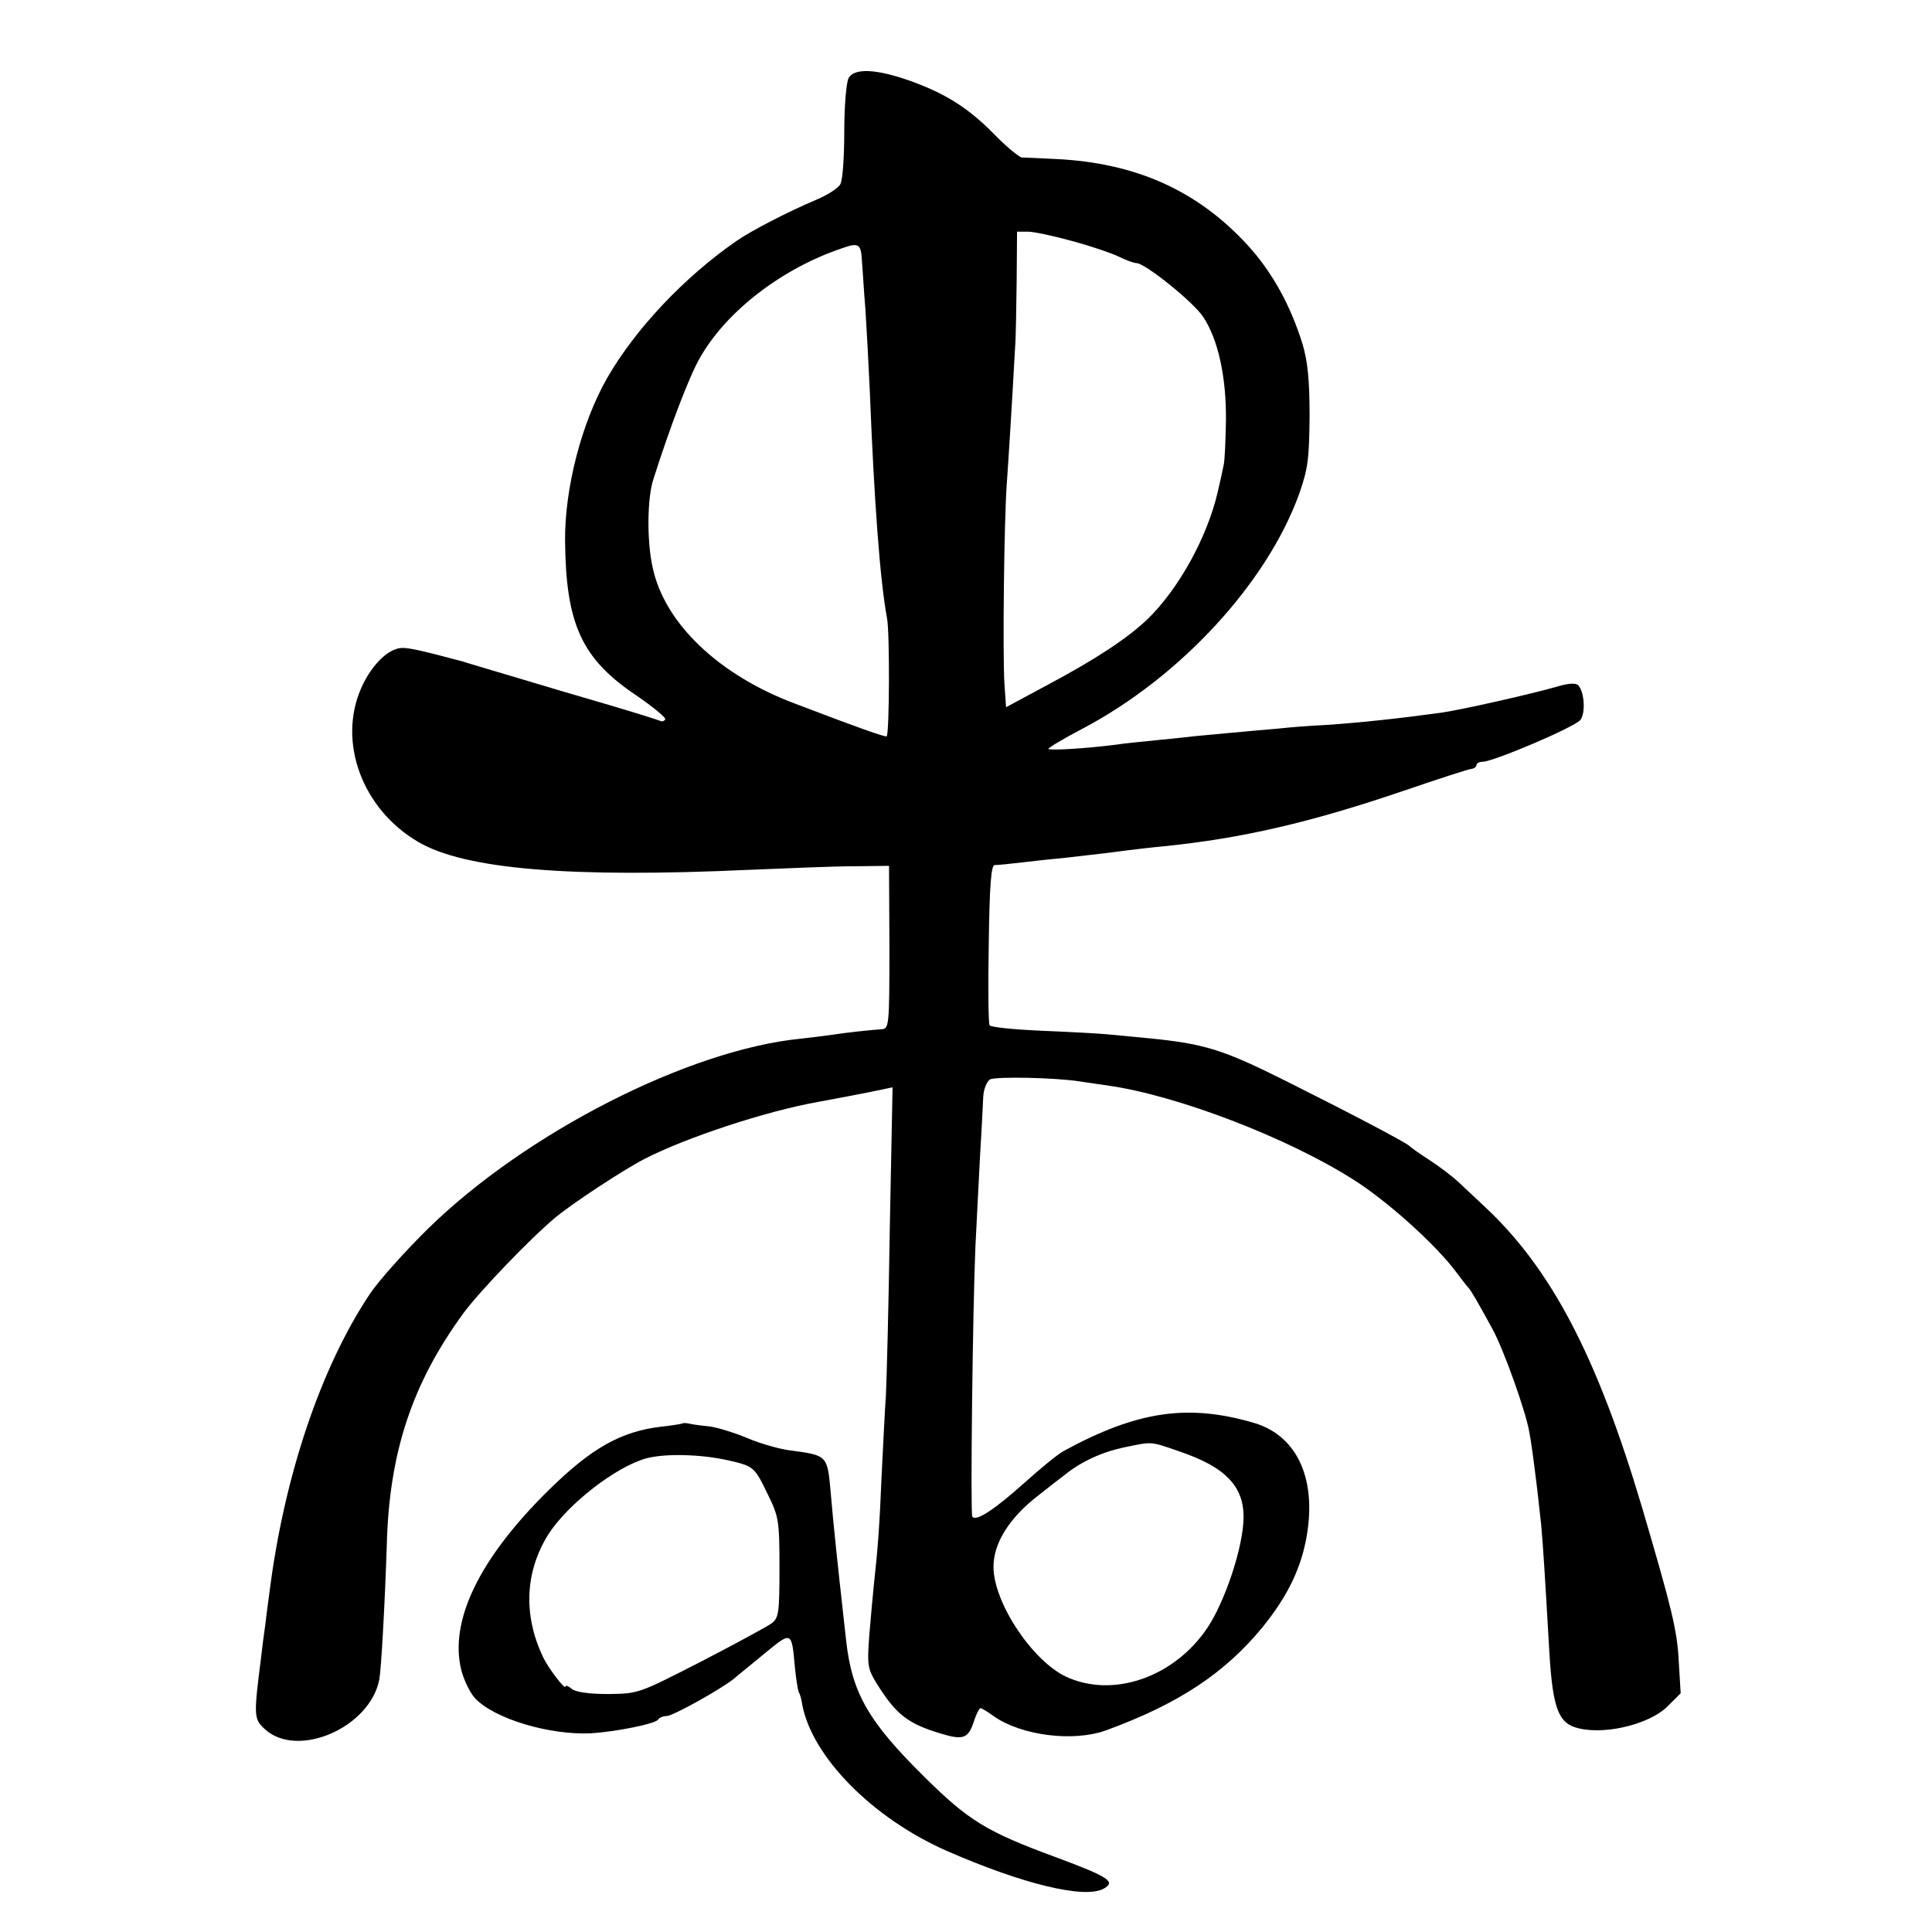
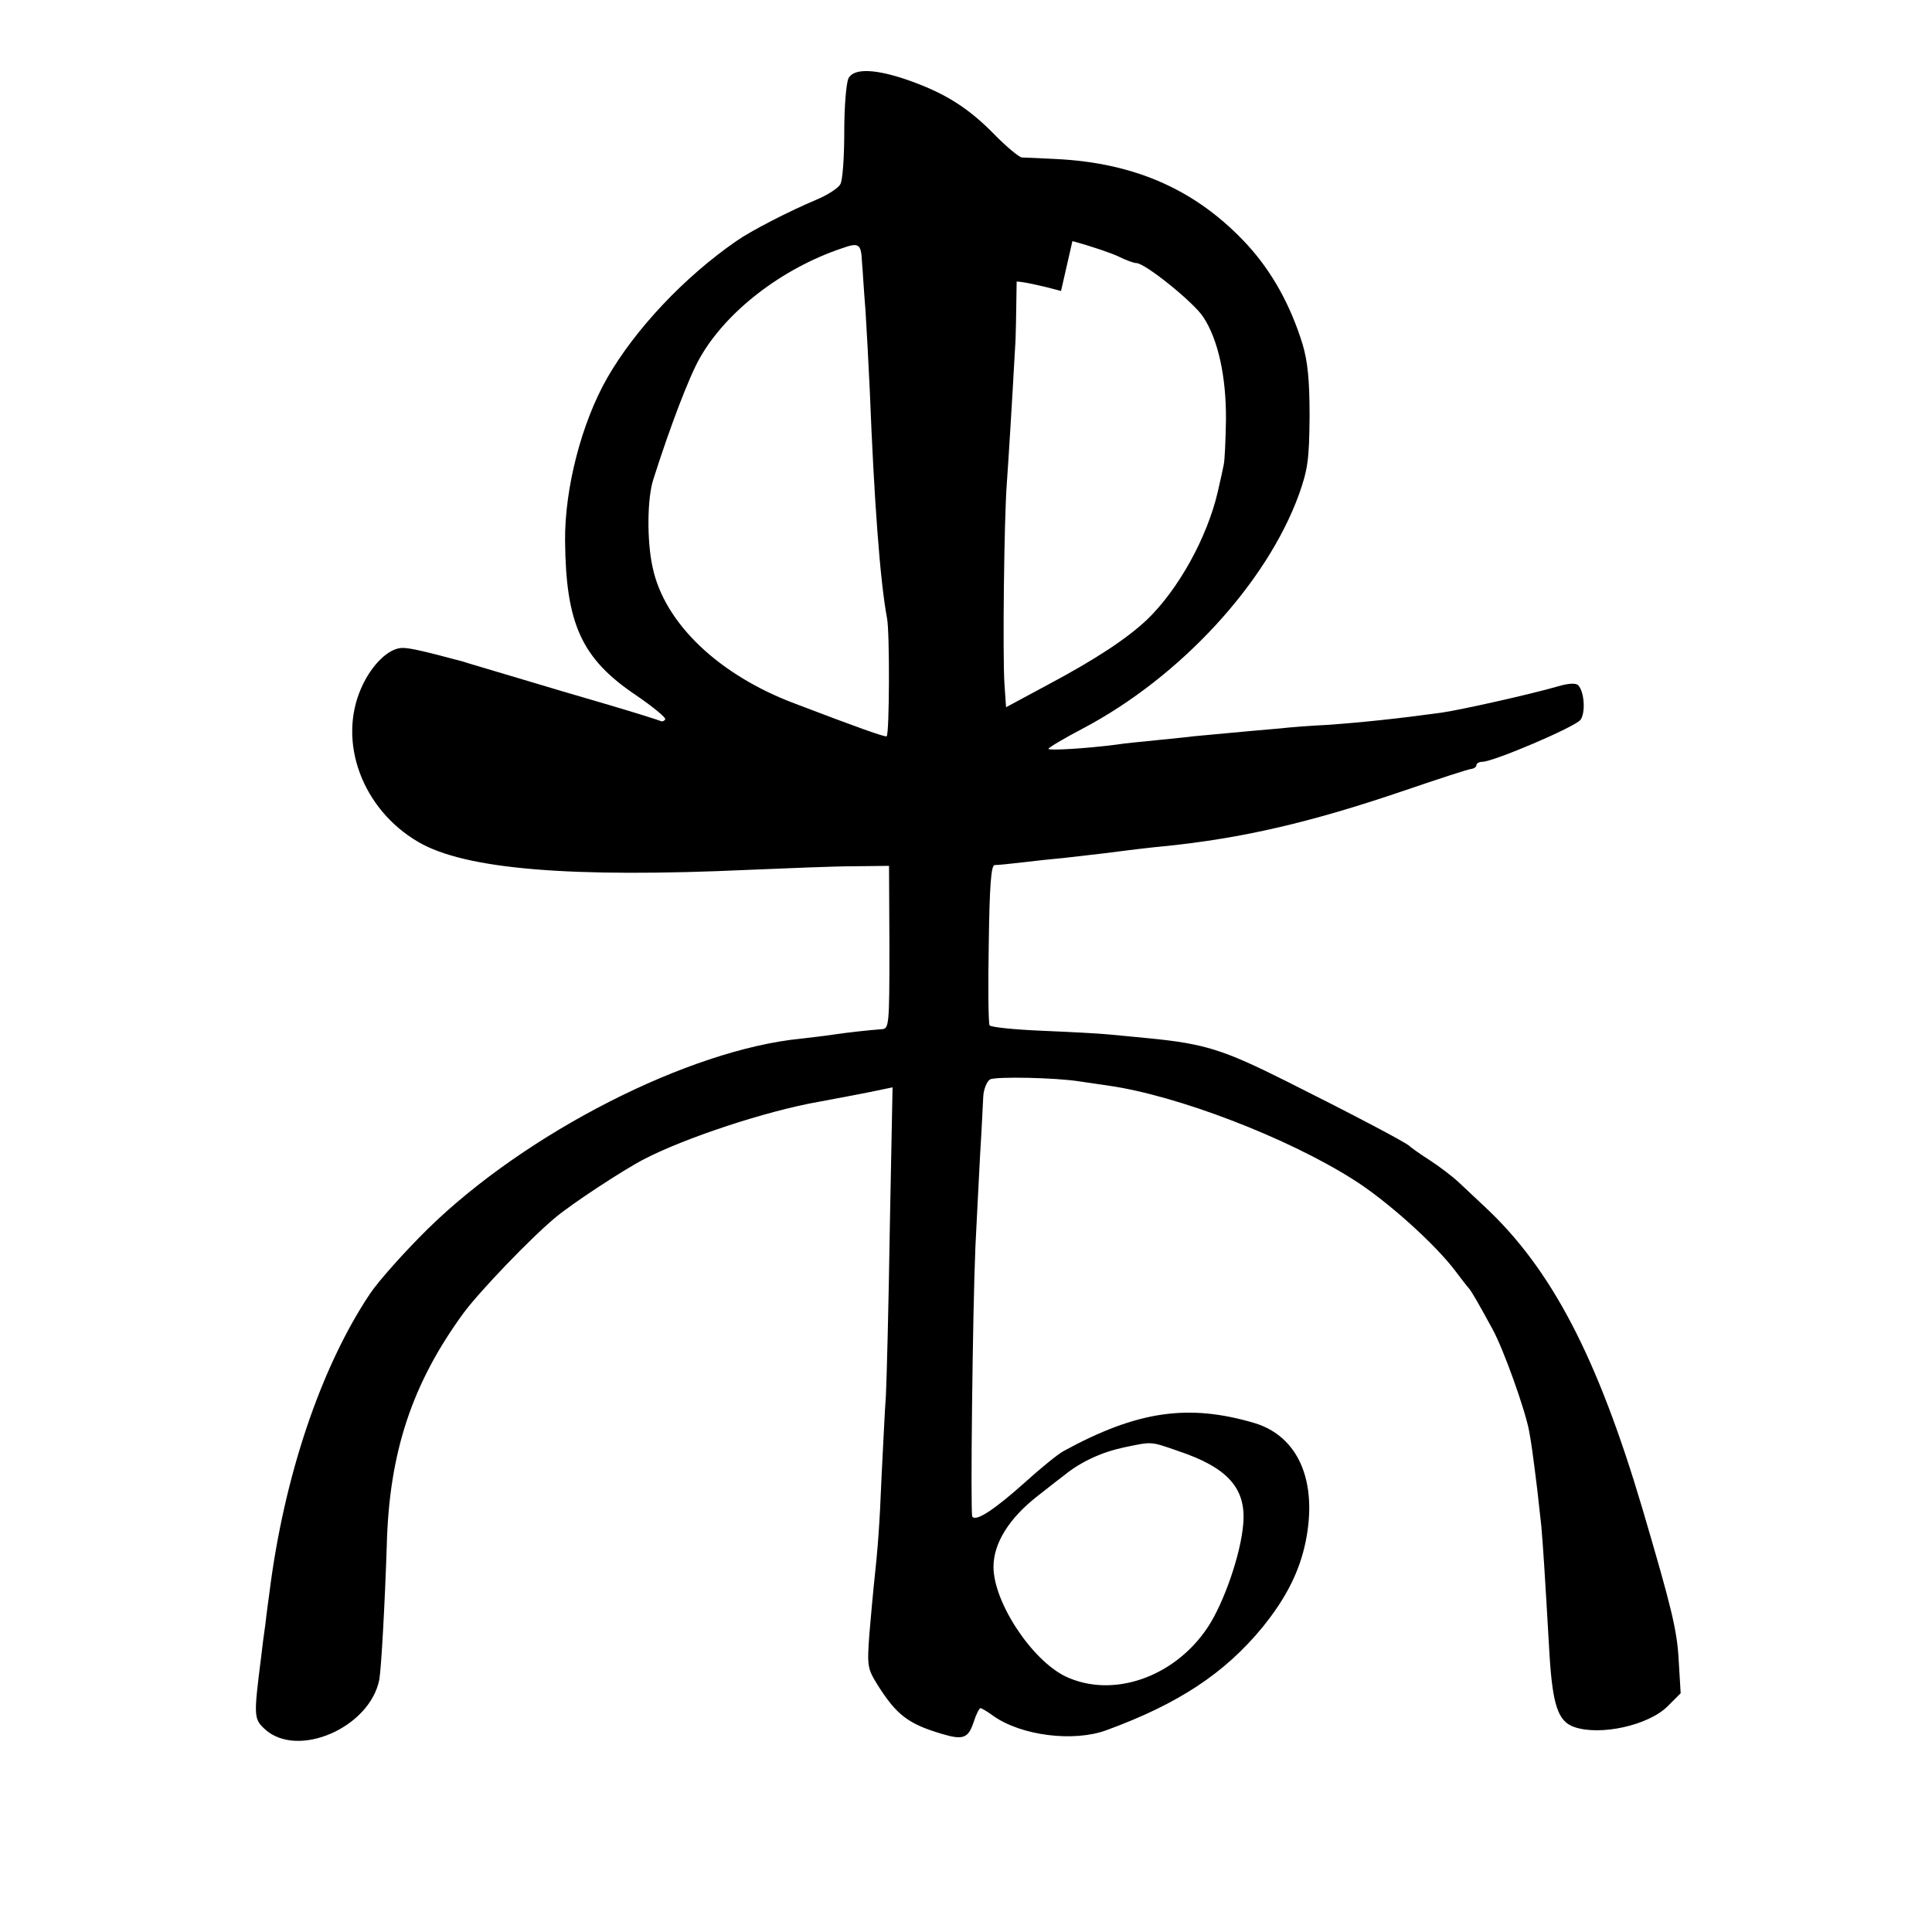
<svg xmlns="http://www.w3.org/2000/svg" version="1.0" width="492pt" height="492pt" viewBox="0 0 492 492" preserveAspectRatio="xMidYMid meet">
  <g transform="translate(0,492) scale(0.1,-0.1)" fill="#000000" stroke="none">
-     <path d="M2161 4721 c-6 -11 -11 -72 -11 -136 0 -64 -4 -124 -10 -134 -5 -10 -33 -28 -62 -40 -71 -30 -166 -79 -203 -105 -133 -92 -258 -225 -329 -349 -65 -114 -108 -280 -107 -414 2 -212 42 -300 180 -393 44 -30 78 -58 75 -62 -3 -5 -9 -6 -12 -4 -4 2 -64 21 -132 41 -69 20 -177 52 -240 71 -63 19 -122 36 -130 39 -97 26 -135 35 -155 35 -35 0 -79 -43 -105 -102 -61 -138 3 -309 145 -392 119 -70 388 -92 845 -71 96 4 215 9 265 9 l89 1 1 -208 c0 -200 -1 -207 -20 -208 -29 -2 -85 -8 -125 -14 -19 -3 -55 -7 -80 -10 -286 -28 -701 -240 -950 -484 -59 -58 -126 -133 -148 -166 -125 -187 -219 -466 -256 -762 -2 -15 -7 -50 -10 -78 -4 -27 -9 -66 -11 -85 -19 -150 -19 -157 9 -183 83 -77 268 3 292 126 5 29 14 190 19 342 6 237 65 413 196 592 41 55 169 189 234 243 42 35 171 120 225 148 106 55 313 123 444 146 38 7 134 25 165 32 l24 5 -7 -358 c-3 -197 -8 -389 -10 -428 -3 -38 -7 -131 -11 -205 -5 -123 -9 -179 -20 -280 -2 -19 -7 -74 -11 -121 -6 -82 -5 -88 21 -130 48 -76 78 -99 162 -124 56 -17 69 -12 83 31 6 19 14 34 17 34 3 0 18 -9 33 -20 71 -50 204 -67 288 -36 183 67 301 145 397 262 60 74 94 141 110 218 31 153 -18 268 -130 302 -169 50 -299 31 -486 -71 -15 -8 -59 -44 -100 -81 -76 -68 -124 -100 -133 -86 -5 9 1 524 8 687 3 66 9 172 12 235 4 63 7 130 8 148 1 18 9 38 17 43 13 8 167 5 229 -5 14 -2 48 -7 75 -11 173 -25 451 -131 620 -238 85 -53 211 -166 263 -236 15 -20 29 -38 32 -41 6 -6 24 -37 61 -105 28 -51 83 -205 93 -259 5 -26 10 -61 21 -151 2 -16 6 -57 10 -90 5 -59 8 -104 21 -329 8 -129 22 -170 63 -184 66 -23 189 4 238 53 l33 33 -5 83 c-4 78 -18 134 -93 389 -114 384 -231 609 -402 768 -19 18 -48 45 -65 61 -16 15 -50 41 -75 57 -25 16 -47 32 -50 35 -6 8 -155 86 -315 166 -160 80 -207 95 -350 109 -38 4 -86 8 -105 10 -19 2 -93 6 -165 9 -71 3 -132 9 -135 14 -3 5 -4 99 -2 208 2 148 6 200 15 200 7 0 39 3 72 7 33 4 79 9 103 11 90 10 138 16 167 20 17 2 57 7 90 10 197 20 371 60 609 141 88 30 167 56 174 56 6 1 12 5 12 10 0 4 7 8 15 8 28 0 237 89 250 107 13 18 10 71 -6 88 -6 6 -25 5 -52 -3 -65 -19 -247 -60 -297 -67 -109 -15 -204 -25 -290 -31 -41 -2 -95 -6 -120 -9 -95 -8 -196 -18 -220 -20 -14 -2 -56 -6 -95 -10 -38 -4 -83 -8 -100 -11 -76 -10 -175 -16 -175 -11 0 3 40 27 88 52 248 131 468 370 550 596 23 65 26 90 27 199 0 94 -5 140 -18 184 -31 100 -78 184 -140 252 -127 138 -283 209 -487 219 -41 2 -81 4 -88 4 -7 1 -39 27 -71 60 -66 67 -124 103 -213 135 -87 31 -143 33 -157 7z m570 -415 c48 -13 101 -31 119 -40 18 -9 38 -16 44 -16 22 0 146 -100 170 -137 38 -57 59 -153 58 -263 -1 -52 -3 -104 -6 -115 -2 -11 -9 -42 -15 -68 -27 -116 -100 -248 -180 -325 -52 -49 -131 -101 -253 -166 l-106 -57 -4 58 c-5 71 -1 424 6 513 4 56 13 199 21 345 2 22 3 97 4 168 l1 127 28 0 c15 0 66 -11 113 -24z m-536 -52 c2 -21 5 -77 9 -124 3 -47 8 -139 11 -205 11 -279 26 -484 44 -580 7 -37 6 -294 -1 -300 -3 -3 -76 23 -233 83 -195 73 -333 205 -363 347 -15 67 -14 177 2 225 42 132 91 261 118 308 67 119 210 229 363 280 42 15 48 11 50 -34z m805 -3029 c126 -42 174 -95 166 -186 -6 -76 -49 -201 -91 -264 -85 -127 -242 -181 -362 -124 -86 42 -183 189 -183 279 0 60 40 124 112 180 29 23 60 47 68 53 43 35 96 59 152 71 73 15 66 16 138 -9z" />
-     <path d="M1738 1295 c-2 -1 -25 -5 -53 -8 -104 -12 -179 -55 -287 -161 -177 -174 -255 -334 -223 -460 7 -26 22 -57 35 -71 49 -52 189 -94 295 -89 63 4 164 24 171 35 3 5 13 9 22 9 15 0 136 67 171 95 9 8 44 36 79 65 68 56 68 56 76 -33 3 -32 8 -62 10 -66 3 -4 7 -18 9 -32 25 -133 179 -289 367 -372 194 -85 351 -123 400 -97 33 18 14 30 -120 80 -177 65 -223 93 -336 205 -142 140 -184 213 -199 345 -3 25 -7 65 -10 90 -9 81 -23 209 -30 294 -8 89 -9 90 -100 102 -27 3 -77 17 -110 31 -33 14 -76 27 -95 30 -19 2 -43 5 -52 7 -9 2 -18 3 -20 1z m117 -94 c65 -15 66 -16 100 -86 28 -57 30 -67 30 -187 0 -116 -2 -128 -20 -142 -11 -8 -92 -52 -179 -97 -160 -82 -160 -82 -237 -83 -49 0 -83 5 -93 13 -9 8 -16 10 -16 6 0 -10 -44 47 -57 75 -51 107 -46 217 13 312 49 77 171 172 249 194 47 13 140 11 210 -5z" />
+     <path d="M2161 4721 c-6 -11 -11 -72 -11 -136 0 -64 -4 -124 -10 -134 -5 -10 -33 -28 -62 -40 -71 -30 -166 -79 -203 -105 -133 -92 -258 -225 -329 -349 -65 -114 -108 -280 -107 -414 2 -212 42 -300 180 -393 44 -30 78 -58 75 -62 -3 -5 -9 -6 -12 -4 -4 2 -64 21 -132 41 -69 20 -177 52 -240 71 -63 19 -122 36 -130 39 -97 26 -135 35 -155 35 -35 0 -79 -43 -105 -102 -61 -138 3 -309 145 -392 119 -70 388 -92 845 -71 96 4 215 9 265 9 l89 1 1 -208 c0 -200 -1 -207 -20 -208 -29 -2 -85 -8 -125 -14 -19 -3 -55 -7 -80 -10 -286 -28 -701 -240 -950 -484 -59 -58 -126 -133 -148 -166 -125 -187 -219 -466 -256 -762 -2 -15 -7 -50 -10 -78 -4 -27 -9 -66 -11 -85 -19 -150 -19 -157 9 -183 83 -77 268 3 292 126 5 29 14 190 19 342 6 237 65 413 196 592 41 55 169 189 234 243 42 35 171 120 225 148 106 55 313 123 444 146 38 7 134 25 165 32 l24 5 -7 -358 c-3 -197 -8 -389 -10 -428 -3 -38 -7 -131 -11 -205 -5 -123 -9 -179 -20 -280 -2 -19 -7 -74 -11 -121 -6 -82 -5 -88 21 -130 48 -76 78 -99 162 -124 56 -17 69 -12 83 31 6 19 14 34 17 34 3 0 18 -9 33 -20 71 -50 204 -67 288 -36 183 67 301 145 397 262 60 74 94 141 110 218 31 153 -18 268 -130 302 -169 50 -299 31 -486 -71 -15 -8 -59 -44 -100 -81 -76 -68 -124 -100 -133 -86 -5 9 1 524 8 687 3 66 9 172 12 235 4 63 7 130 8 148 1 18 9 38 17 43 13 8 167 5 229 -5 14 -2 48 -7 75 -11 173 -25 451 -131 620 -238 85 -53 211 -166 263 -236 15 -20 29 -38 32 -41 6 -6 24 -37 61 -105 28 -51 83 -205 93 -259 5 -26 10 -61 21 -151 2 -16 6 -57 10 -90 5 -59 8 -104 21 -329 8 -129 22 -170 63 -184 66 -23 189 4 238 53 l33 33 -5 83 c-4 78 -18 134 -93 389 -114 384 -231 609 -402 768 -19 18 -48 45 -65 61 -16 15 -50 41 -75 57 -25 16 -47 32 -50 35 -6 8 -155 86 -315 166 -160 80 -207 95 -350 109 -38 4 -86 8 -105 10 -19 2 -93 6 -165 9 -71 3 -132 9 -135 14 -3 5 -4 99 -2 208 2 148 6 200 15 200 7 0 39 3 72 7 33 4 79 9 103 11 90 10 138 16 167 20 17 2 57 7 90 10 197 20 371 60 609 141 88 30 167 56 174 56 6 1 12 5 12 10 0 4 7 8 15 8 28 0 237 89 250 107 13 18 10 71 -6 88 -6 6 -25 5 -52 -3 -65 -19 -247 -60 -297 -67 -109 -15 -204 -25 -290 -31 -41 -2 -95 -6 -120 -9 -95 -8 -196 -18 -220 -20 -14 -2 -56 -6 -95 -10 -38 -4 -83 -8 -100 -11 -76 -10 -175 -16 -175 -11 0 3 40 27 88 52 248 131 468 370 550 596 23 65 26 90 27 199 0 94 -5 140 -18 184 -31 100 -78 184 -140 252 -127 138 -283 209 -487 219 -41 2 -81 4 -88 4 -7 1 -39 27 -71 60 -66 67 -124 103 -213 135 -87 31 -143 33 -157 7z m570 -415 c48 -13 101 -31 119 -40 18 -9 38 -16 44 -16 22 0 146 -100 170 -137 38 -57 59 -153 58 -263 -1 -52 -3 -104 -6 -115 -2 -11 -9 -42 -15 -68 -27 -116 -100 -248 -180 -325 -52 -49 -131 -101 -253 -166 l-106 -57 -4 58 c-5 71 -1 424 6 513 4 56 13 199 21 345 2 22 3 97 4 168 c15 0 66 -11 113 -24z m-536 -52 c2 -21 5 -77 9 -124 3 -47 8 -139 11 -205 11 -279 26 -484 44 -580 7 -37 6 -294 -1 -300 -3 -3 -76 23 -233 83 -195 73 -333 205 -363 347 -15 67 -14 177 2 225 42 132 91 261 118 308 67 119 210 229 363 280 42 15 48 11 50 -34z m805 -3029 c126 -42 174 -95 166 -186 -6 -76 -49 -201 -91 -264 -85 -127 -242 -181 -362 -124 -86 42 -183 189 -183 279 0 60 40 124 112 180 29 23 60 47 68 53 43 35 96 59 152 71 73 15 66 16 138 -9z" />
  </g>
</svg>